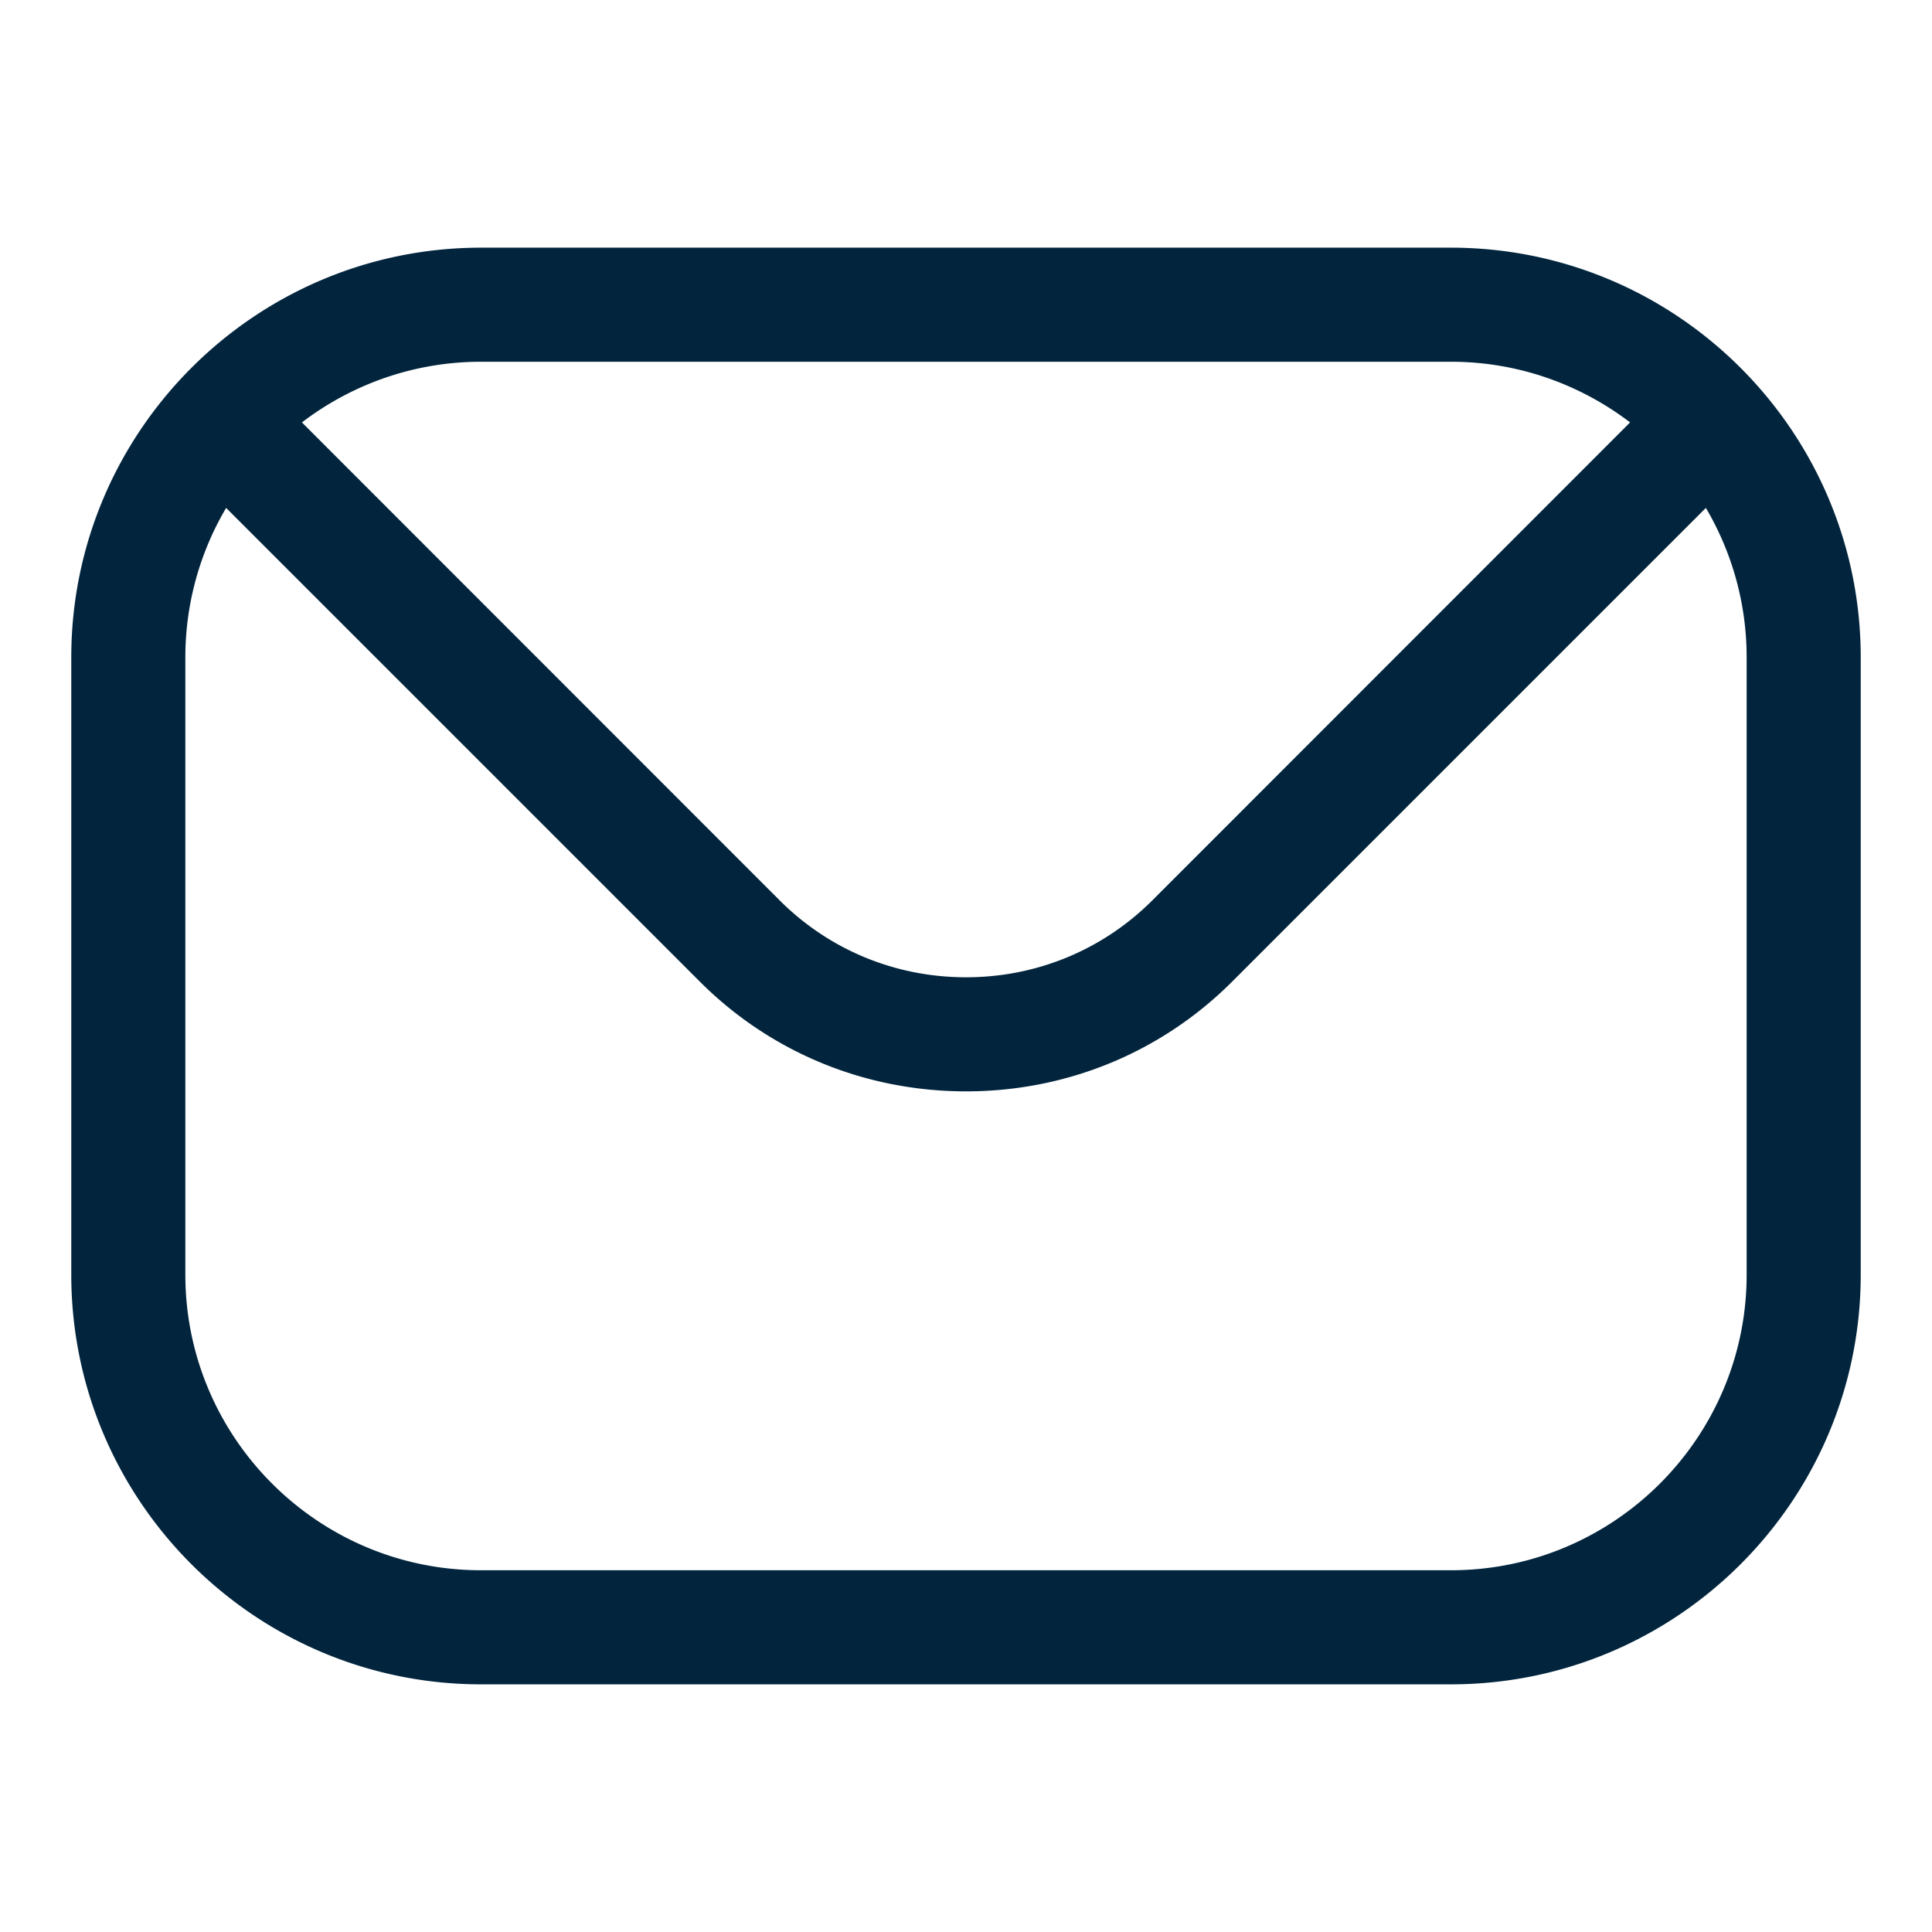
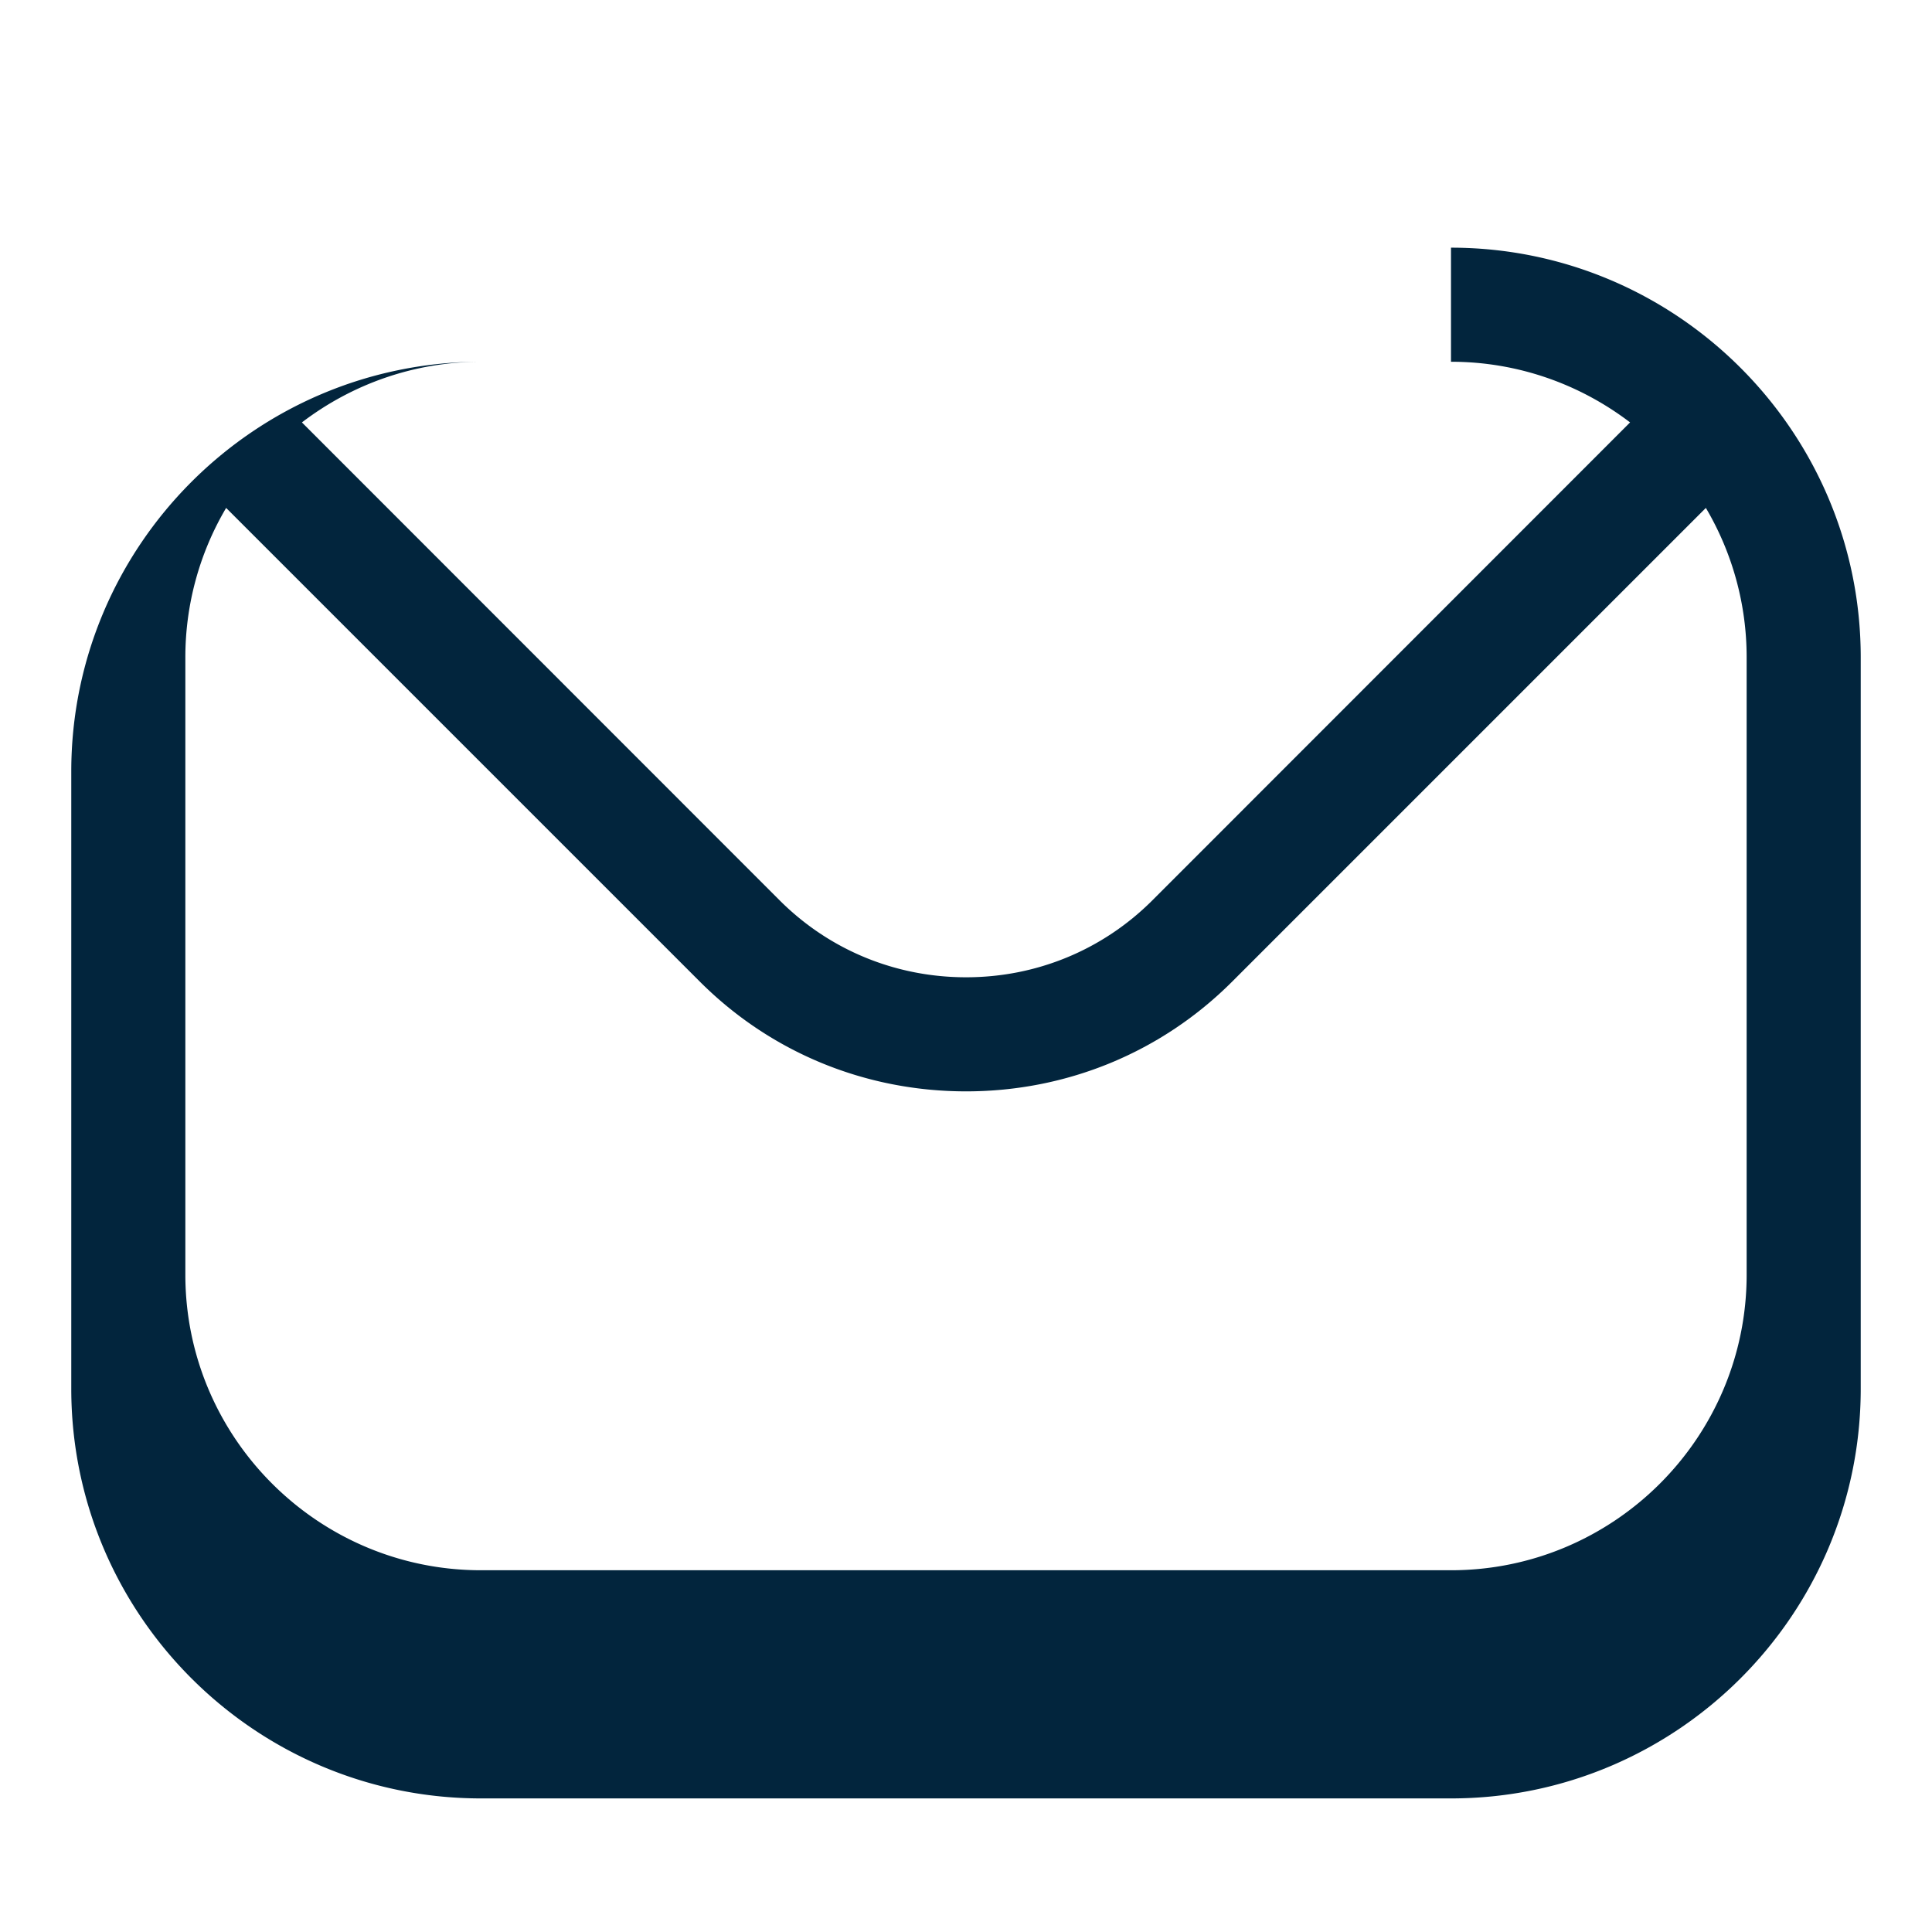
<svg xmlns="http://www.w3.org/2000/svg" version="1.1" width="512" height="512" x="0" y="0" viewBox="0 0 512 512" style="enable-background:new 0 0 512 512" xml:space="preserve" class="">
  <g>
-     <path fill-rule="evenodd" d="M462.88 337.781c0 43.236-35.17 78.351-78.351 78.351H127.472c-43.181 0-78.352-35.116-78.352-78.351V174.219a77.802 77.802 0 0 1 10.809-39.615l125.428 125.428c18.765 18.82 43.894 29.19 70.67 29.19 26.721 0 51.85-10.37 70.615-29.19L452.07 134.604a77.79 77.79 0 0 1 10.809 39.615v163.562zM384.528 95.868H127.472c-17.832 0-34.293 6.035-47.461 16.076l126.69 126.745c13.114 13.058 30.616 20.301 49.326 20.301 18.655 0 36.158-7.243 49.271-20.301l126.69-126.745c-13.167-10.041-29.627-16.076-47.46-16.076zm0-30.232H127.472c-59.861 0-108.584 48.723-108.584 108.584v163.562c0 59.916 48.723 108.584 108.584 108.584h257.056c59.861 0 108.584-48.668 108.584-108.584V174.219c0-59.861-48.723-108.583-108.584-108.583z" clip-rule="evenodd" fill="#02253d" opacity="1" data-original="#000000" />
+     <path fill-rule="evenodd" d="M462.88 337.781c0 43.236-35.17 78.351-78.351 78.351H127.472c-43.181 0-78.352-35.116-78.352-78.351V174.219a77.802 77.802 0 0 1 10.809-39.615l125.428 125.428c18.765 18.82 43.894 29.19 70.67 29.19 26.721 0 51.85-10.37 70.615-29.19L452.07 134.604a77.79 77.79 0 0 1 10.809 39.615v163.562zM384.528 95.868H127.472c-17.832 0-34.293 6.035-47.461 16.076l126.69 126.745c13.114 13.058 30.616 20.301 49.326 20.301 18.655 0 36.158-7.243 49.271-20.301l126.69-126.745c-13.167-10.041-29.627-16.076-47.46-16.076zH127.472c-59.861 0-108.584 48.723-108.584 108.584v163.562c0 59.916 48.723 108.584 108.584 108.584h257.056c59.861 0 108.584-48.668 108.584-108.584V174.219c0-59.861-48.723-108.583-108.584-108.583z" clip-rule="evenodd" fill="#02253d" opacity="1" data-original="#000000" />
  </g>
</svg>